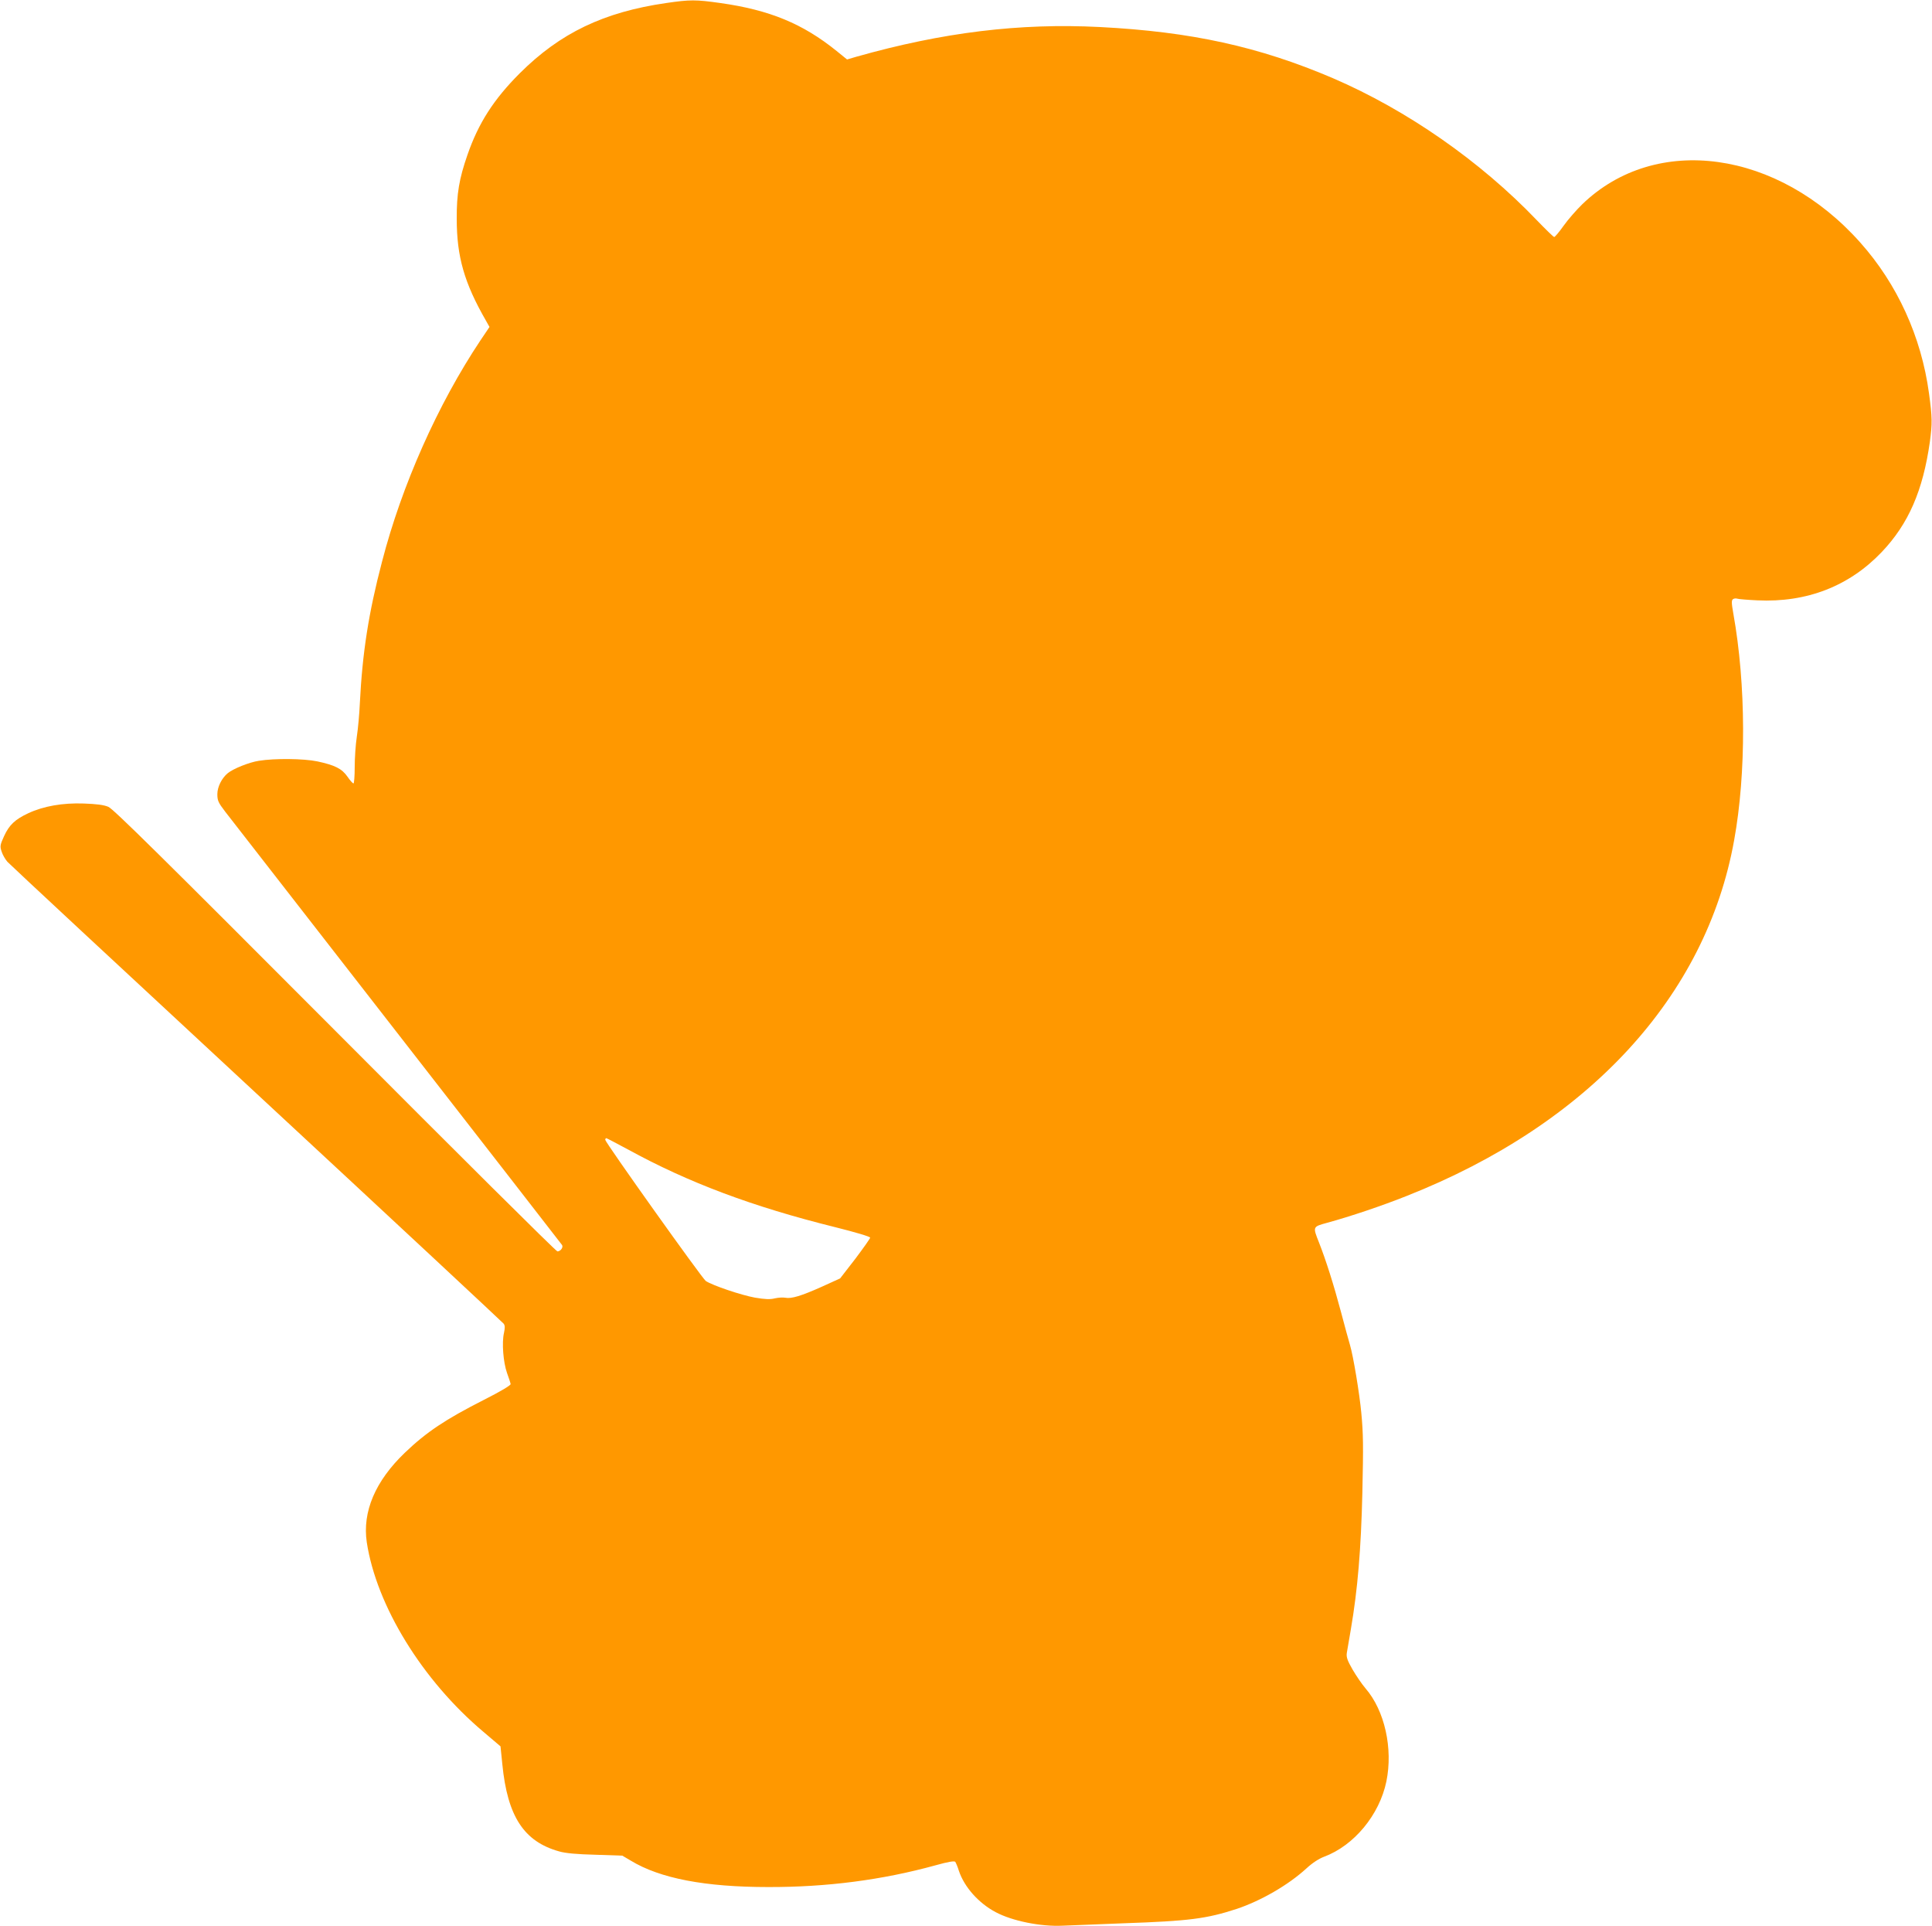
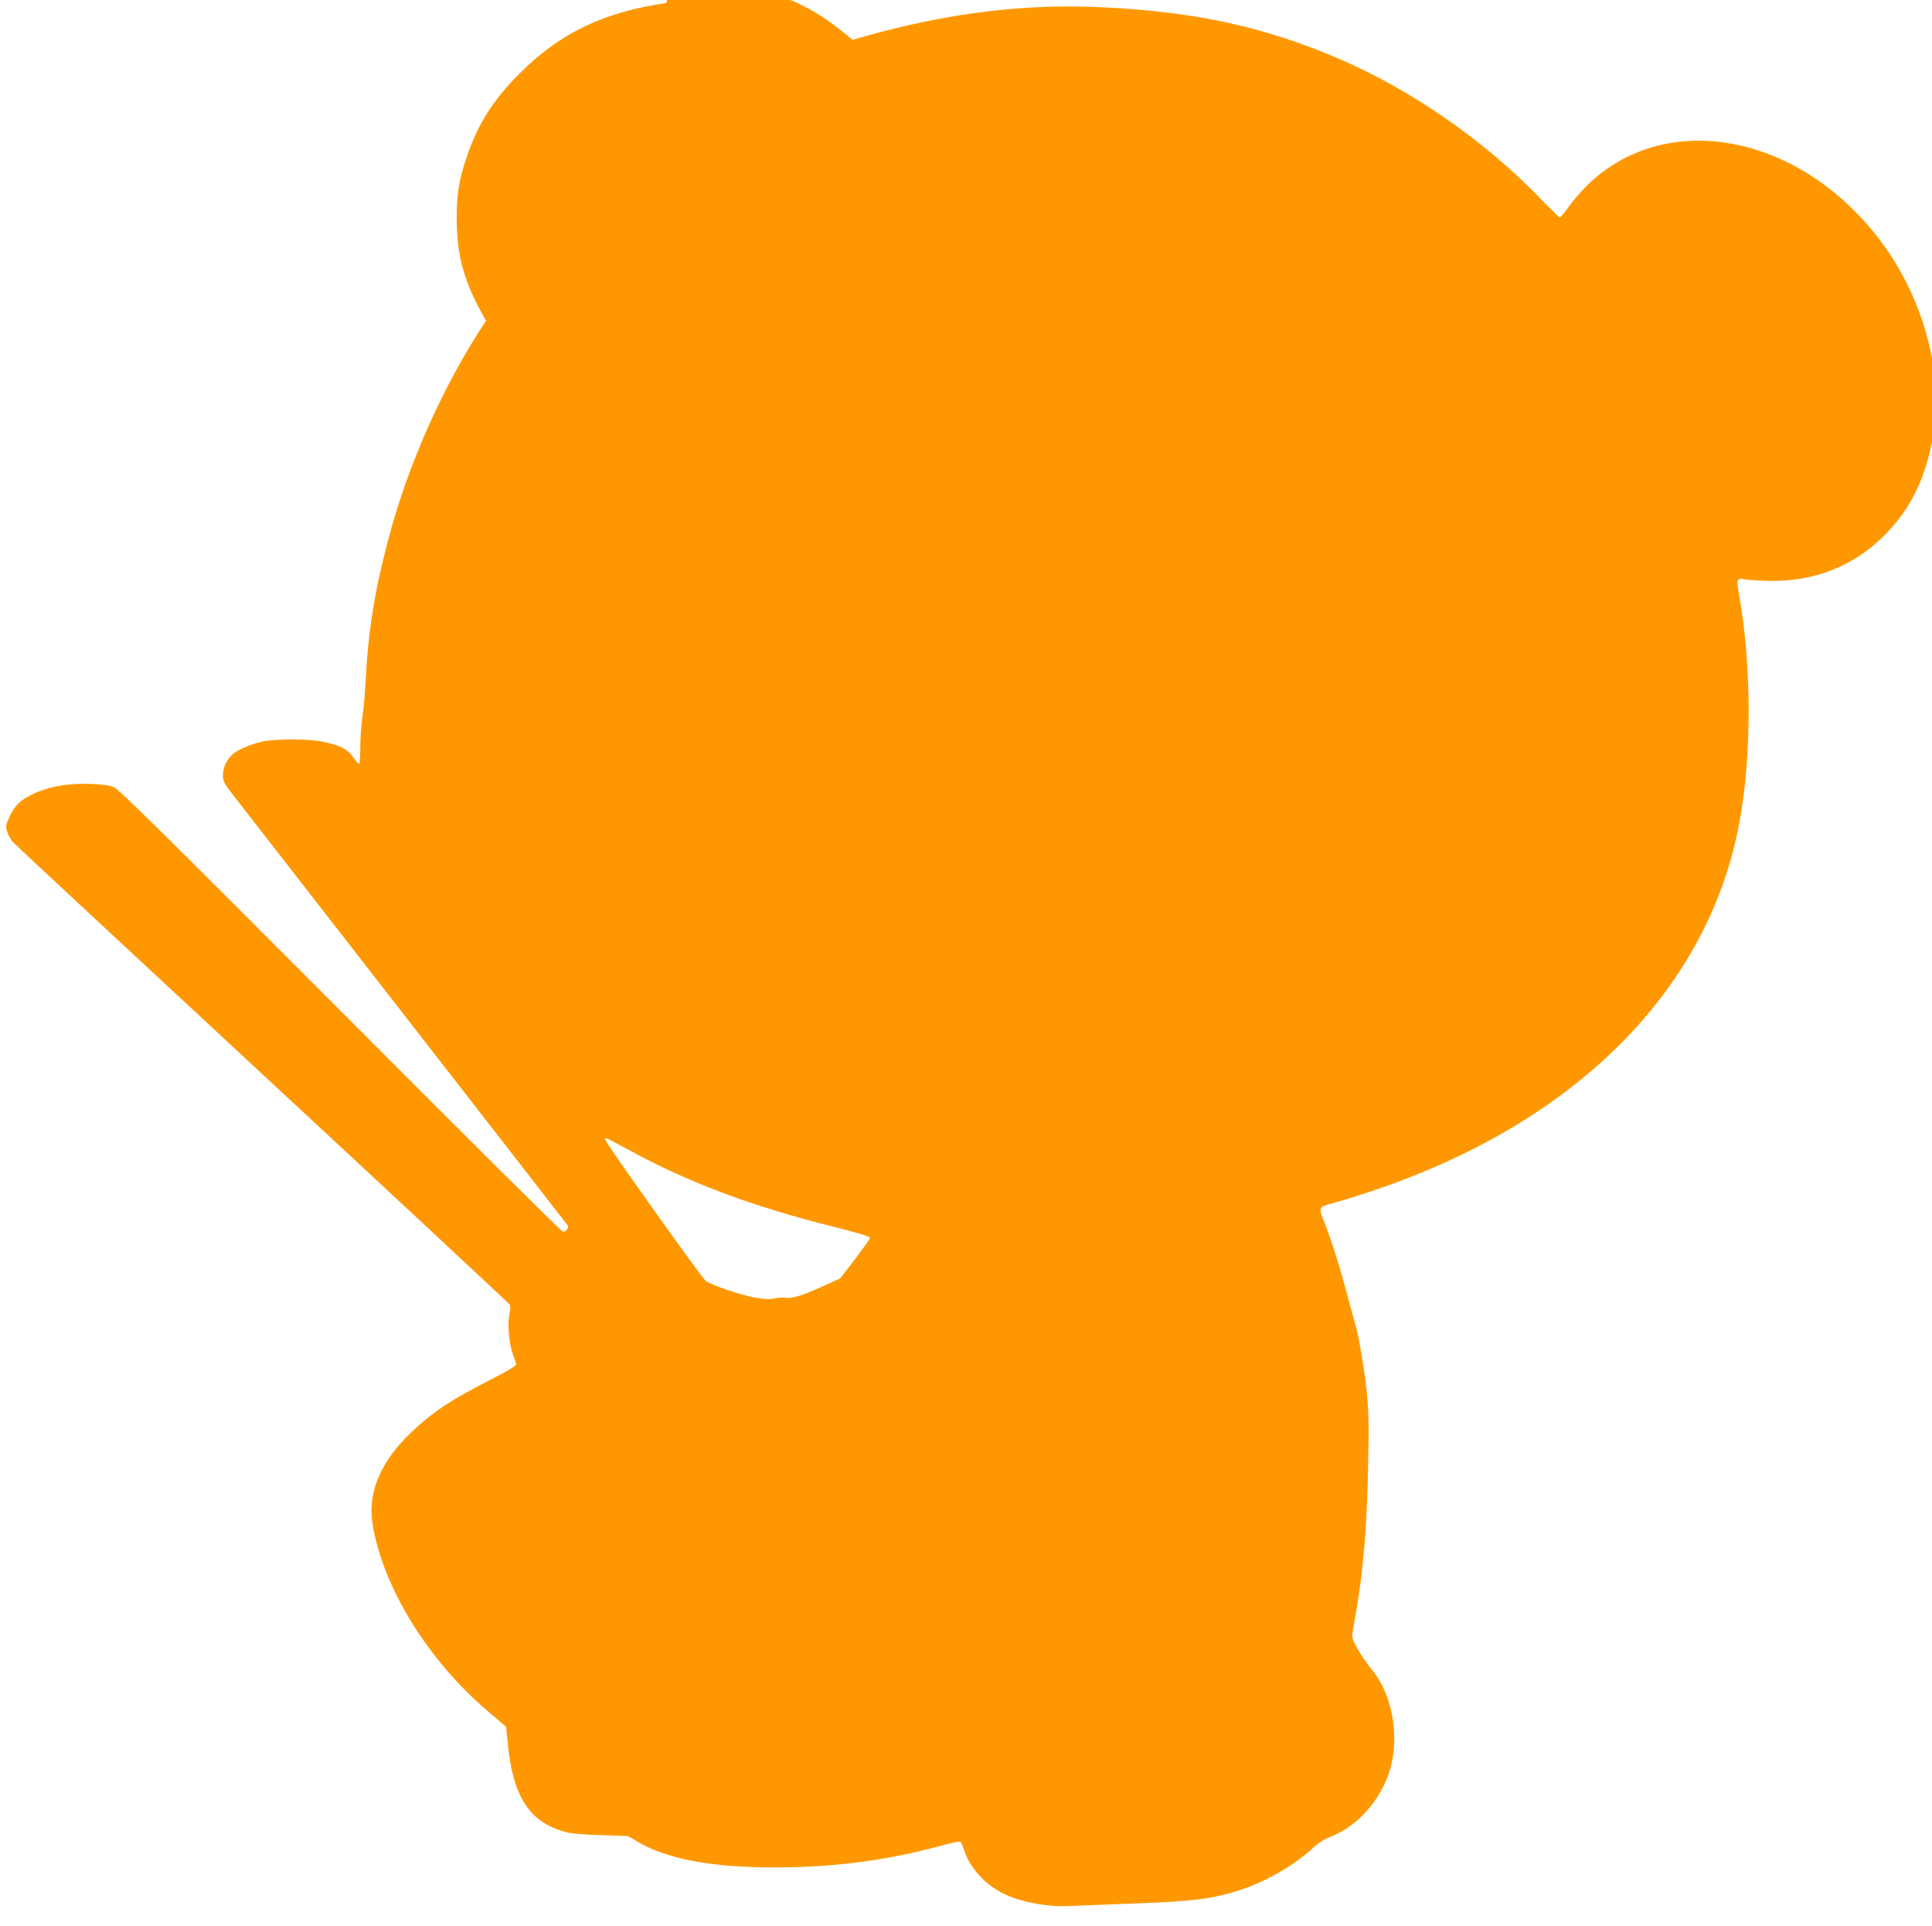
<svg xmlns="http://www.w3.org/2000/svg" version="1.0" width="1280pt" height="1276pt" viewBox="0 0 1280 1276" preserveAspectRatio="xMidYMid meet">
  <g transform="translate(0,1276) scale(0.1,-0.1)" fill="#ff9800" stroke="none">
-     <path d="M4414 12740 c-414 -60 -702 -198 -970 -465 -173 -173 -274 -330 -347 -541 -55 -158 -72 -258 -71 -424 0 -250 50 -425 194 -675 l23 -41 -60 -89 c-282 -423 -521 -959 -652 -1466 -89 -339 -130 -602 -147 -939 -3 -69 -12 -168 -20 -220 -8 -52 -14 -143 -14 -202 0 -60 -4 -108 -8 -108 -5 0 -23 20 -40 45 -37 53 -83 76 -199 101 -91 19 -284 21 -388 4 -65 -10 -169 -52 -206 -82 -40 -33 -69 -91 -69 -139 0 -42 6 -56 52 -116 29 -37 541 -696 1138 -1463 597 -767 1089 -1401 1094 -1408 9 -15 -10 -42 -31 -42 -9 0 -672 659 -1474 1464 -1152 1155 -1468 1467 -1501 1481 -30 13 -79 19 -163 22 -139 5 -267 -17 -369 -65 -87 -41 -125 -77 -159 -151 -27 -59 -28 -68 -16 -103 6 -20 24 -51 38 -67 14 -16 757 -707 1651 -1536 894 -829 1630 -1515 1637 -1524 9 -12 9 -28 2 -61 -15 -64 -5 -194 20 -265 12 -33 23 -66 24 -74 1 -8 -65 -48 -178 -105 -254 -129 -380 -213 -523 -350 -196 -188 -282 -391 -252 -593 64 -420 368 -915 773 -1256 l113 -96 12 -118 c34 -346 143 -513 377 -578 41 -12 117 -19 239 -22 l179 -6 56 -33 c194 -118 493 -175 911 -175 388 -1 756 47 1108 144 85 24 125 30 131 23 4 -6 16 -33 24 -60 36 -107 130 -213 243 -273 110 -59 300 -97 444 -90 52 2 235 9 405 16 435 15 548 30 748 95 161 54 342 158 463 269 39 36 82 64 117 77 198 74 366 277 412 498 45 219 -11 470 -138 617 -24 28 -62 84 -86 125 -35 61 -42 82 -38 110 3 19 15 90 27 158 45 263 67 527 76 902 7 317 6 392 -7 530 -12 129 -53 376 -75 450 -9 30 -36 129 -60 220 -47 177 -99 341 -145 458 -42 106 -43 105 52 131 154 42 365 113 528 178 1205 476 1984 1321 2170 2356 81 445 79 1033 -5 1501 -13 73 -13 90 -2 97 7 5 20 6 28 3 8 -3 68 -8 132 -11 328 -16 610 94 825 320 177 186 273 406 319 731 16 120 16 160 -6 321 -51 375 -210 723 -455 998 -545 613 -1354 725 -1842 254 -39 -38 -95 -102 -124 -143 -29 -41 -57 -74 -62 -74 -5 0 -56 50 -115 111 -376 393 -863 731 -1351 941 -489 209 -939 308 -1545 339 -532 27 -1040 -35 -1613 -197 l-61 -18 -69 56 c-224 181 -444 272 -771 318 -163 23 -200 23 -358 0z m-255 -7594 c401 -220 827 -380 1376 -516 132 -33 230 -62 230 -69 0 -6 -45 -69 -99 -141 l-100 -129 -121 -55 c-136 -61 -202 -81 -242 -73 -16 3 -46 1 -69 -4 -31 -8 -64 -7 -134 5 -88 16 -279 80 -324 110 -23 15 -666 918 -666 935 0 6 3 11 7 11 3 0 67 -34 142 -74z" />
+     <path d="M4414 12740 c-414 -60 -702 -198 -970 -465 -173 -173 -274 -330 -347 -541 -55 -158 -72 -258 -71 -424 0 -250 50 -425 194 -675 c-282 -423 -521 -959 -652 -1466 -89 -339 -130 -602 -147 -939 -3 -69 -12 -168 -20 -220 -8 -52 -14 -143 -14 -202 0 -60 -4 -108 -8 -108 -5 0 -23 20 -40 45 -37 53 -83 76 -199 101 -91 19 -284 21 -388 4 -65 -10 -169 -52 -206 -82 -40 -33 -69 -91 -69 -139 0 -42 6 -56 52 -116 29 -37 541 -696 1138 -1463 597 -767 1089 -1401 1094 -1408 9 -15 -10 -42 -31 -42 -9 0 -672 659 -1474 1464 -1152 1155 -1468 1467 -1501 1481 -30 13 -79 19 -163 22 -139 5 -267 -17 -369 -65 -87 -41 -125 -77 -159 -151 -27 -59 -28 -68 -16 -103 6 -20 24 -51 38 -67 14 -16 757 -707 1651 -1536 894 -829 1630 -1515 1637 -1524 9 -12 9 -28 2 -61 -15 -64 -5 -194 20 -265 12 -33 23 -66 24 -74 1 -8 -65 -48 -178 -105 -254 -129 -380 -213 -523 -350 -196 -188 -282 -391 -252 -593 64 -420 368 -915 773 -1256 l113 -96 12 -118 c34 -346 143 -513 377 -578 41 -12 117 -19 239 -22 l179 -6 56 -33 c194 -118 493 -175 911 -175 388 -1 756 47 1108 144 85 24 125 30 131 23 4 -6 16 -33 24 -60 36 -107 130 -213 243 -273 110 -59 300 -97 444 -90 52 2 235 9 405 16 435 15 548 30 748 95 161 54 342 158 463 269 39 36 82 64 117 77 198 74 366 277 412 498 45 219 -11 470 -138 617 -24 28 -62 84 -86 125 -35 61 -42 82 -38 110 3 19 15 90 27 158 45 263 67 527 76 902 7 317 6 392 -7 530 -12 129 -53 376 -75 450 -9 30 -36 129 -60 220 -47 177 -99 341 -145 458 -42 106 -43 105 52 131 154 42 365 113 528 178 1205 476 1984 1321 2170 2356 81 445 79 1033 -5 1501 -13 73 -13 90 -2 97 7 5 20 6 28 3 8 -3 68 -8 132 -11 328 -16 610 94 825 320 177 186 273 406 319 731 16 120 16 160 -6 321 -51 375 -210 723 -455 998 -545 613 -1354 725 -1842 254 -39 -38 -95 -102 -124 -143 -29 -41 -57 -74 -62 -74 -5 0 -56 50 -115 111 -376 393 -863 731 -1351 941 -489 209 -939 308 -1545 339 -532 27 -1040 -35 -1613 -197 l-61 -18 -69 56 c-224 181 -444 272 -771 318 -163 23 -200 23 -358 0z m-255 -7594 c401 -220 827 -380 1376 -516 132 -33 230 -62 230 -69 0 -6 -45 -69 -99 -141 l-100 -129 -121 -55 c-136 -61 -202 -81 -242 -73 -16 3 -46 1 -69 -4 -31 -8 -64 -7 -134 5 -88 16 -279 80 -324 110 -23 15 -666 918 -666 935 0 6 3 11 7 11 3 0 67 -34 142 -74z" />
  </g>
</svg>